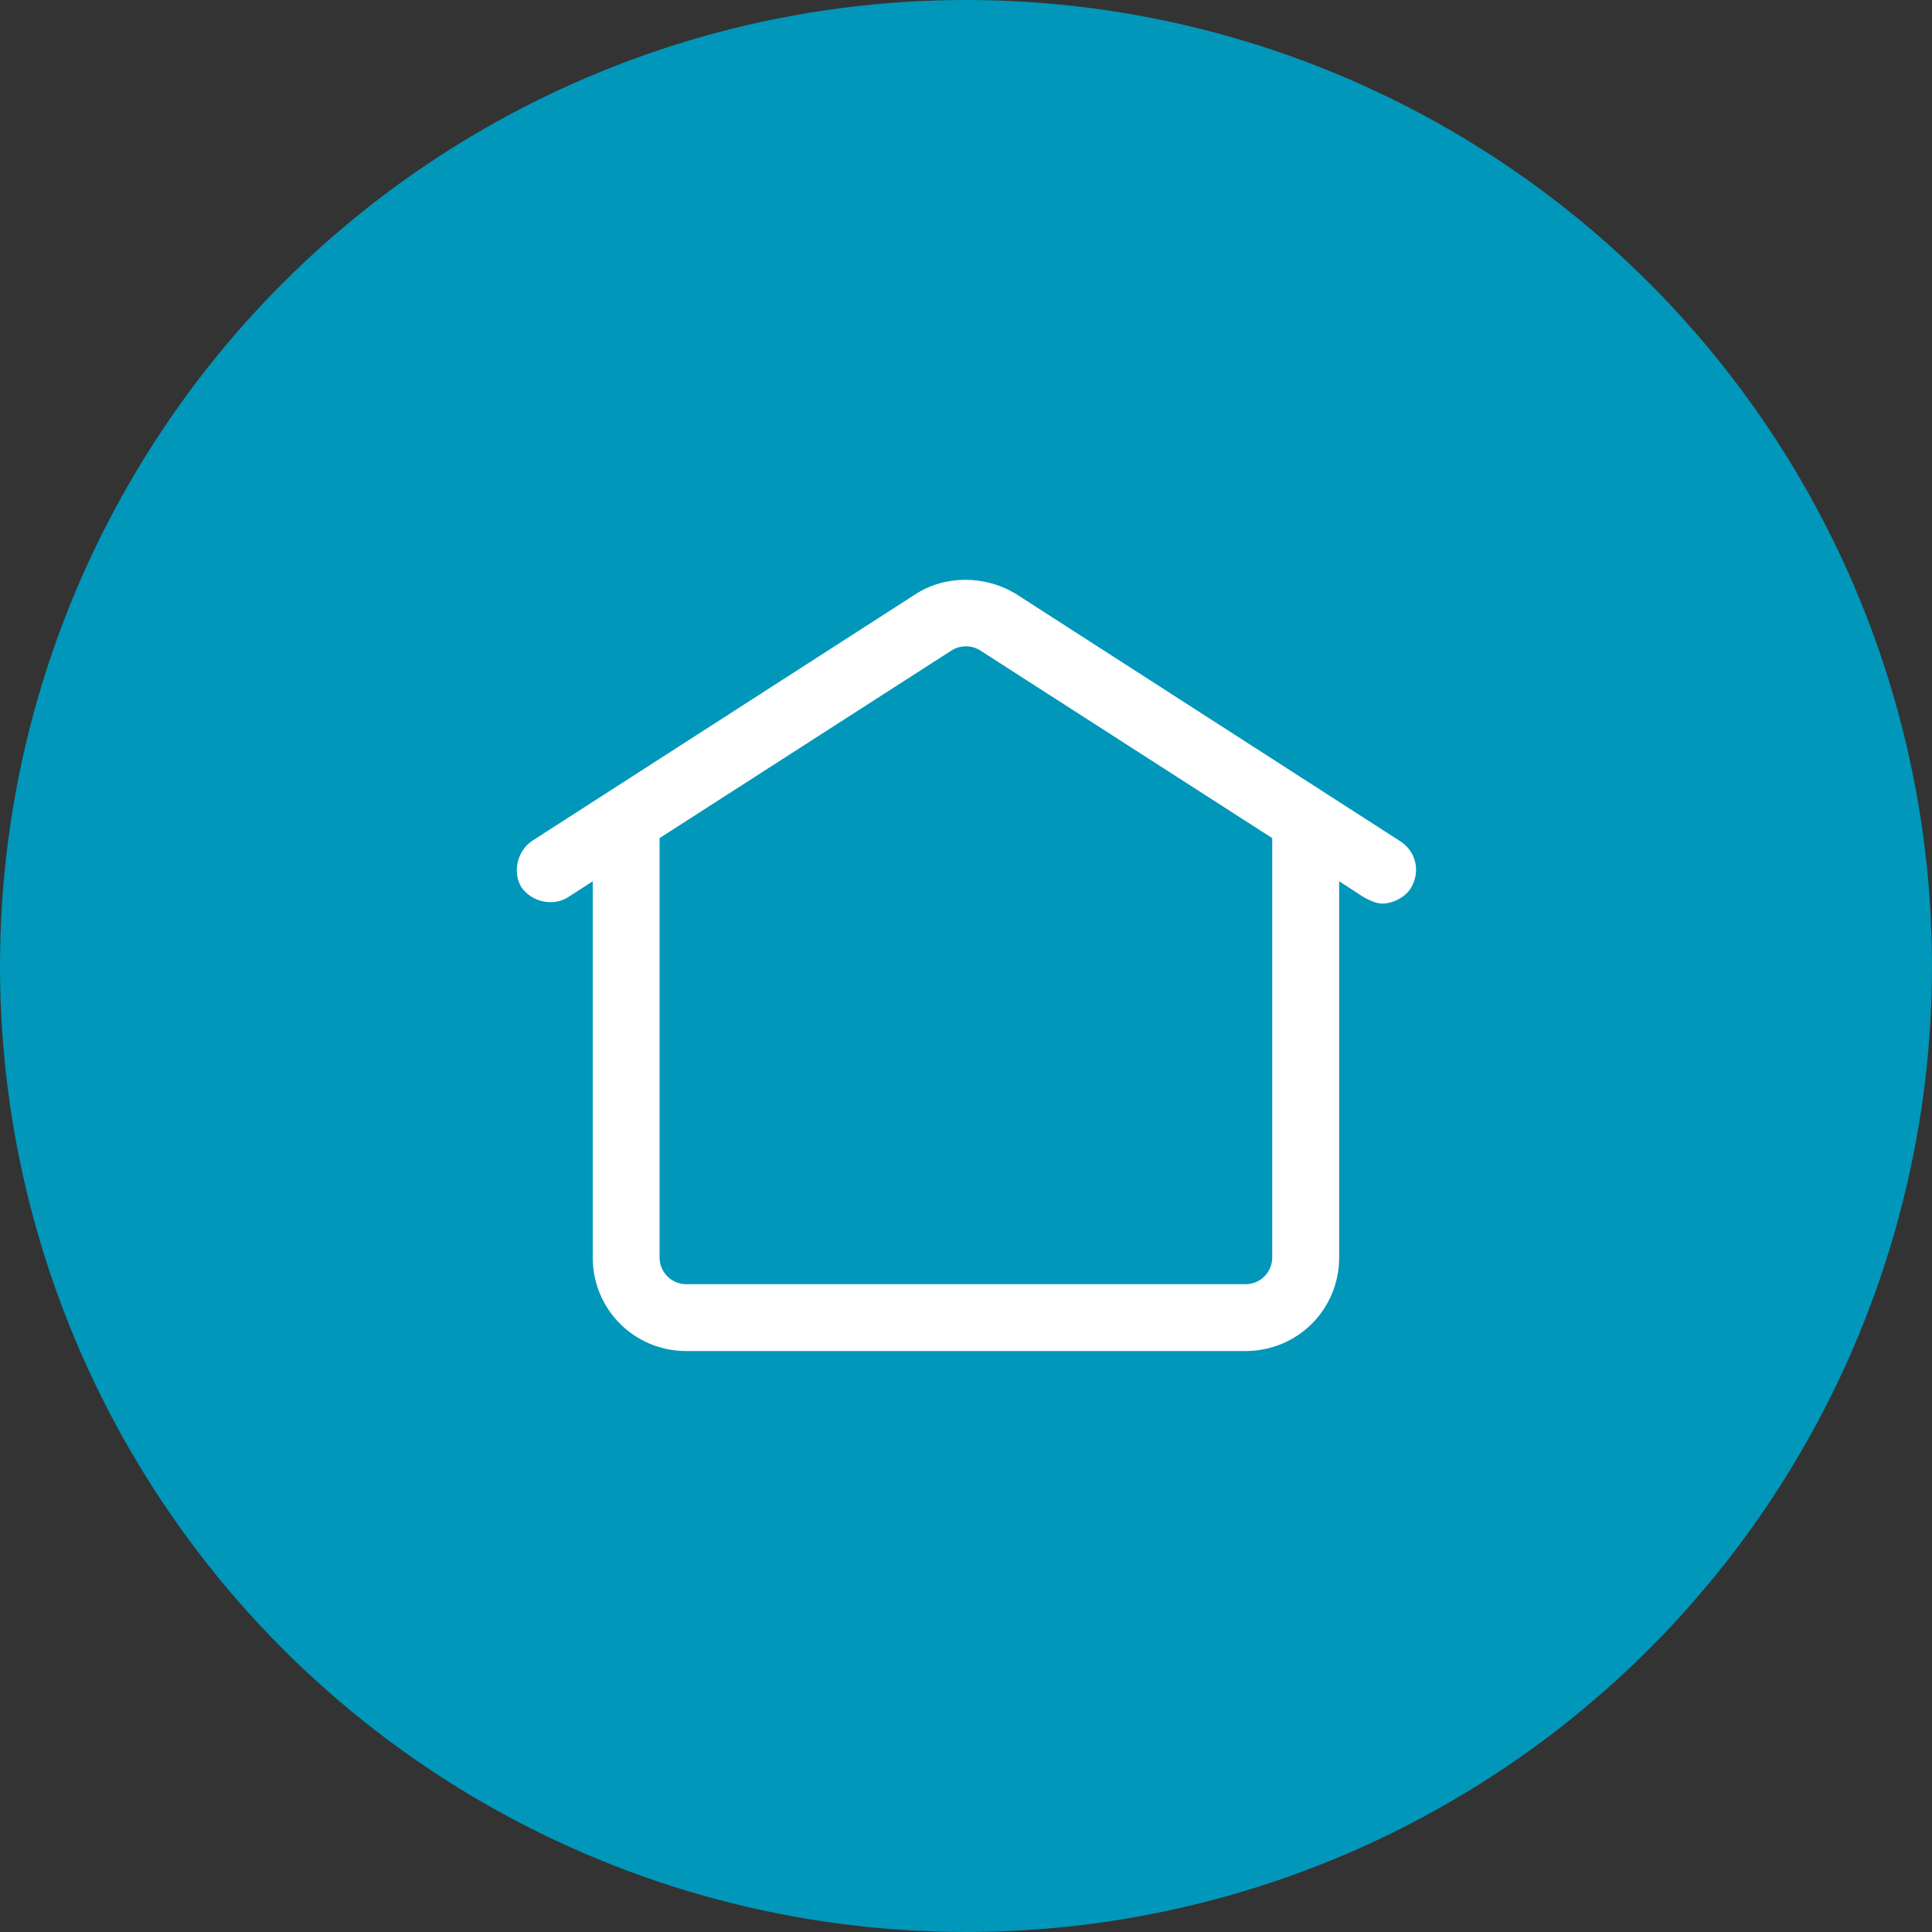
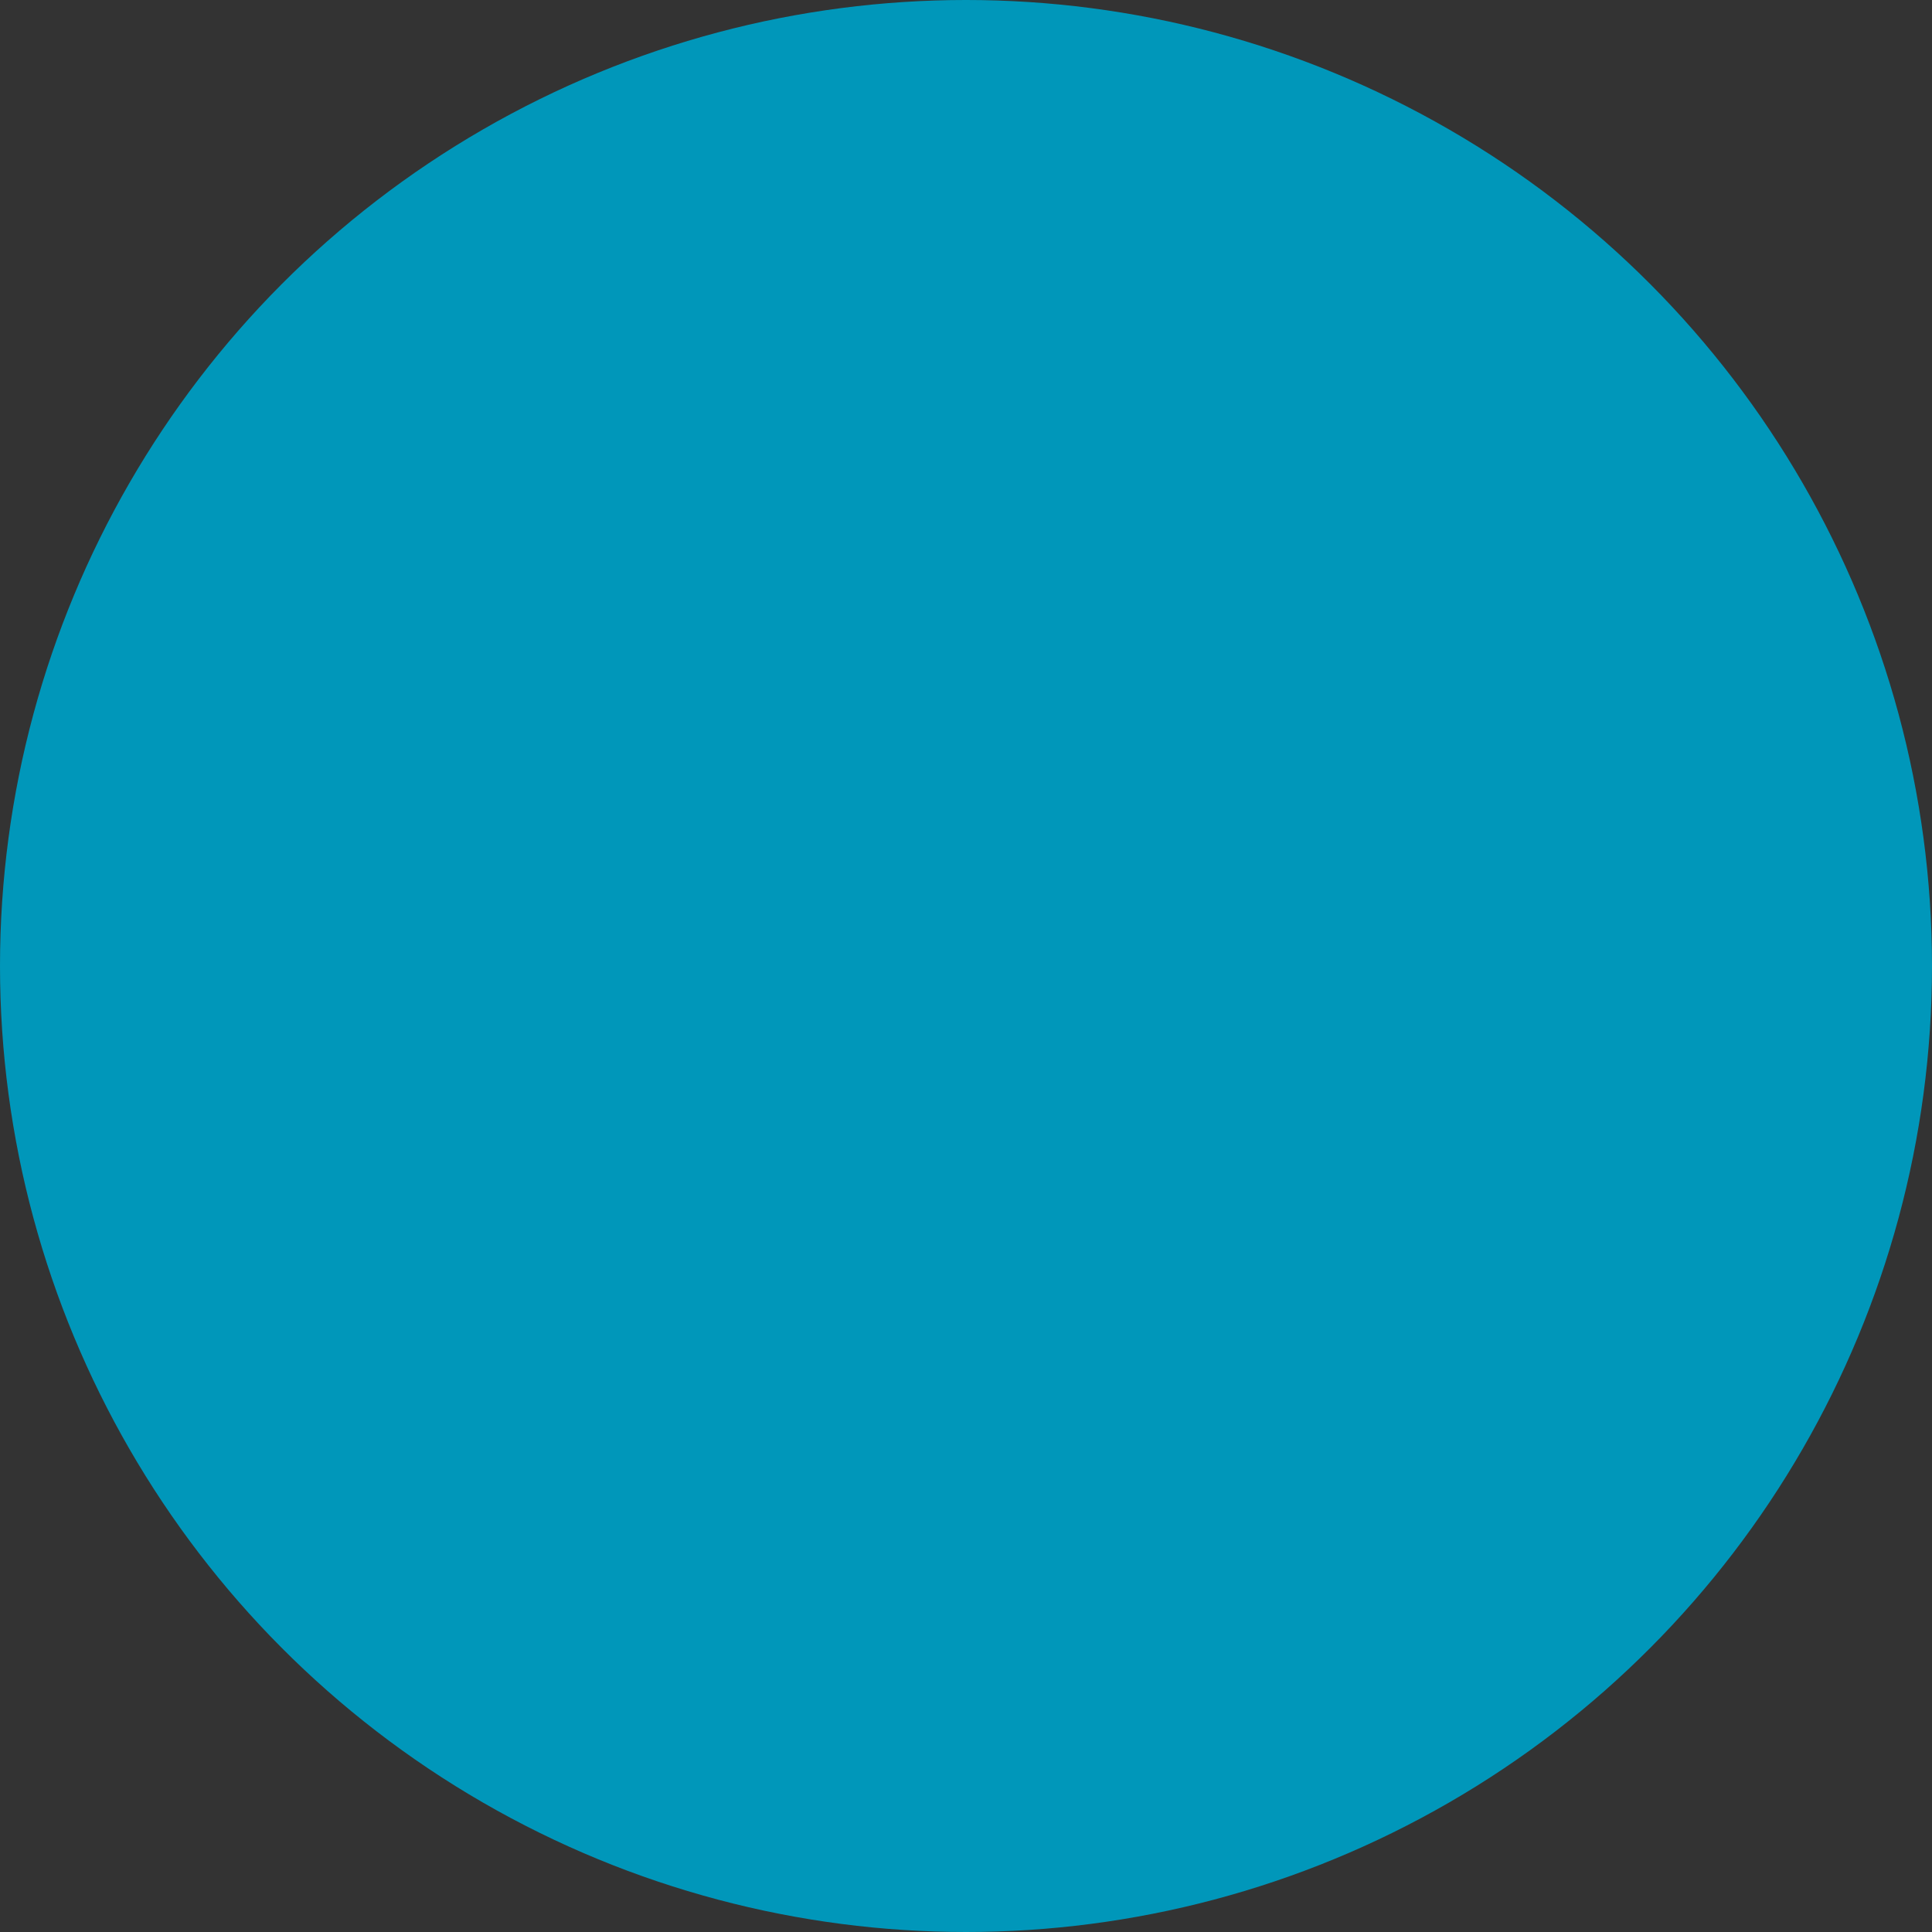
<svg xmlns="http://www.w3.org/2000/svg" width="20" height="20" viewBox="0 0 20 20" fill="none">
  <rect x="0" y="0" width="20" height="20" fill="#333333" stroke="none" />
  <circle cx="10" cy="10" r="10" fill="#0097BA" />
  <g clip-path="url(#clip0_42_1912)">
-     <path d="M14.493 8.707L10.523 6.152C10.199 5.952 9.784 5.952 9.476 6.152L5.505 8.707C5.351 8.815 5.305 9.03 5.397 9.184C5.505 9.338 5.72 9.384 5.874 9.292L6.136 9.123V13.017C6.136 13.556 6.567 13.986 7.105 13.986H12.893C13.431 13.986 13.863 13.556 13.863 13.017V9.123L14.124 9.292C14.186 9.323 14.247 9.354 14.309 9.354C14.417 9.354 14.54 9.292 14.601 9.2C14.709 9.03 14.663 8.815 14.493 8.707ZM13.17 13.017C13.17 13.171 13.047 13.294 12.893 13.294H7.105C6.952 13.294 6.828 13.171 6.828 13.017V8.676L9.845 6.737C9.938 6.675 10.061 6.675 10.153 6.737L13.17 8.676V13.017Z" fill="white" />
+     <path d="M14.493 8.707L10.523 6.152C10.199 5.952 9.784 5.952 9.476 6.152L5.505 8.707C5.351 8.815 5.305 9.03 5.397 9.184C5.505 9.338 5.72 9.384 5.874 9.292L6.136 9.123V13.017C6.136 13.556 6.567 13.986 7.105 13.986H12.893C13.431 13.986 13.863 13.556 13.863 13.017V9.123L14.124 9.292C14.186 9.323 14.247 9.354 14.309 9.354C14.417 9.354 14.54 9.292 14.601 9.2C14.709 9.03 14.663 8.815 14.493 8.707ZC13.17 13.171 13.047 13.294 12.893 13.294H7.105C6.952 13.294 6.828 13.171 6.828 13.017V8.676L9.845 6.737C9.938 6.675 10.061 6.675 10.153 6.737L13.17 8.676V13.017Z" fill="white" />
  </g>
  <defs>
    <clipPath id="clip0_42_1912">
-       <rect width="9.851" height="9.851" fill="white" transform="translate(5.074 5.075)" />
-     </clipPath>
+       </clipPath>
  </defs>
</svg>